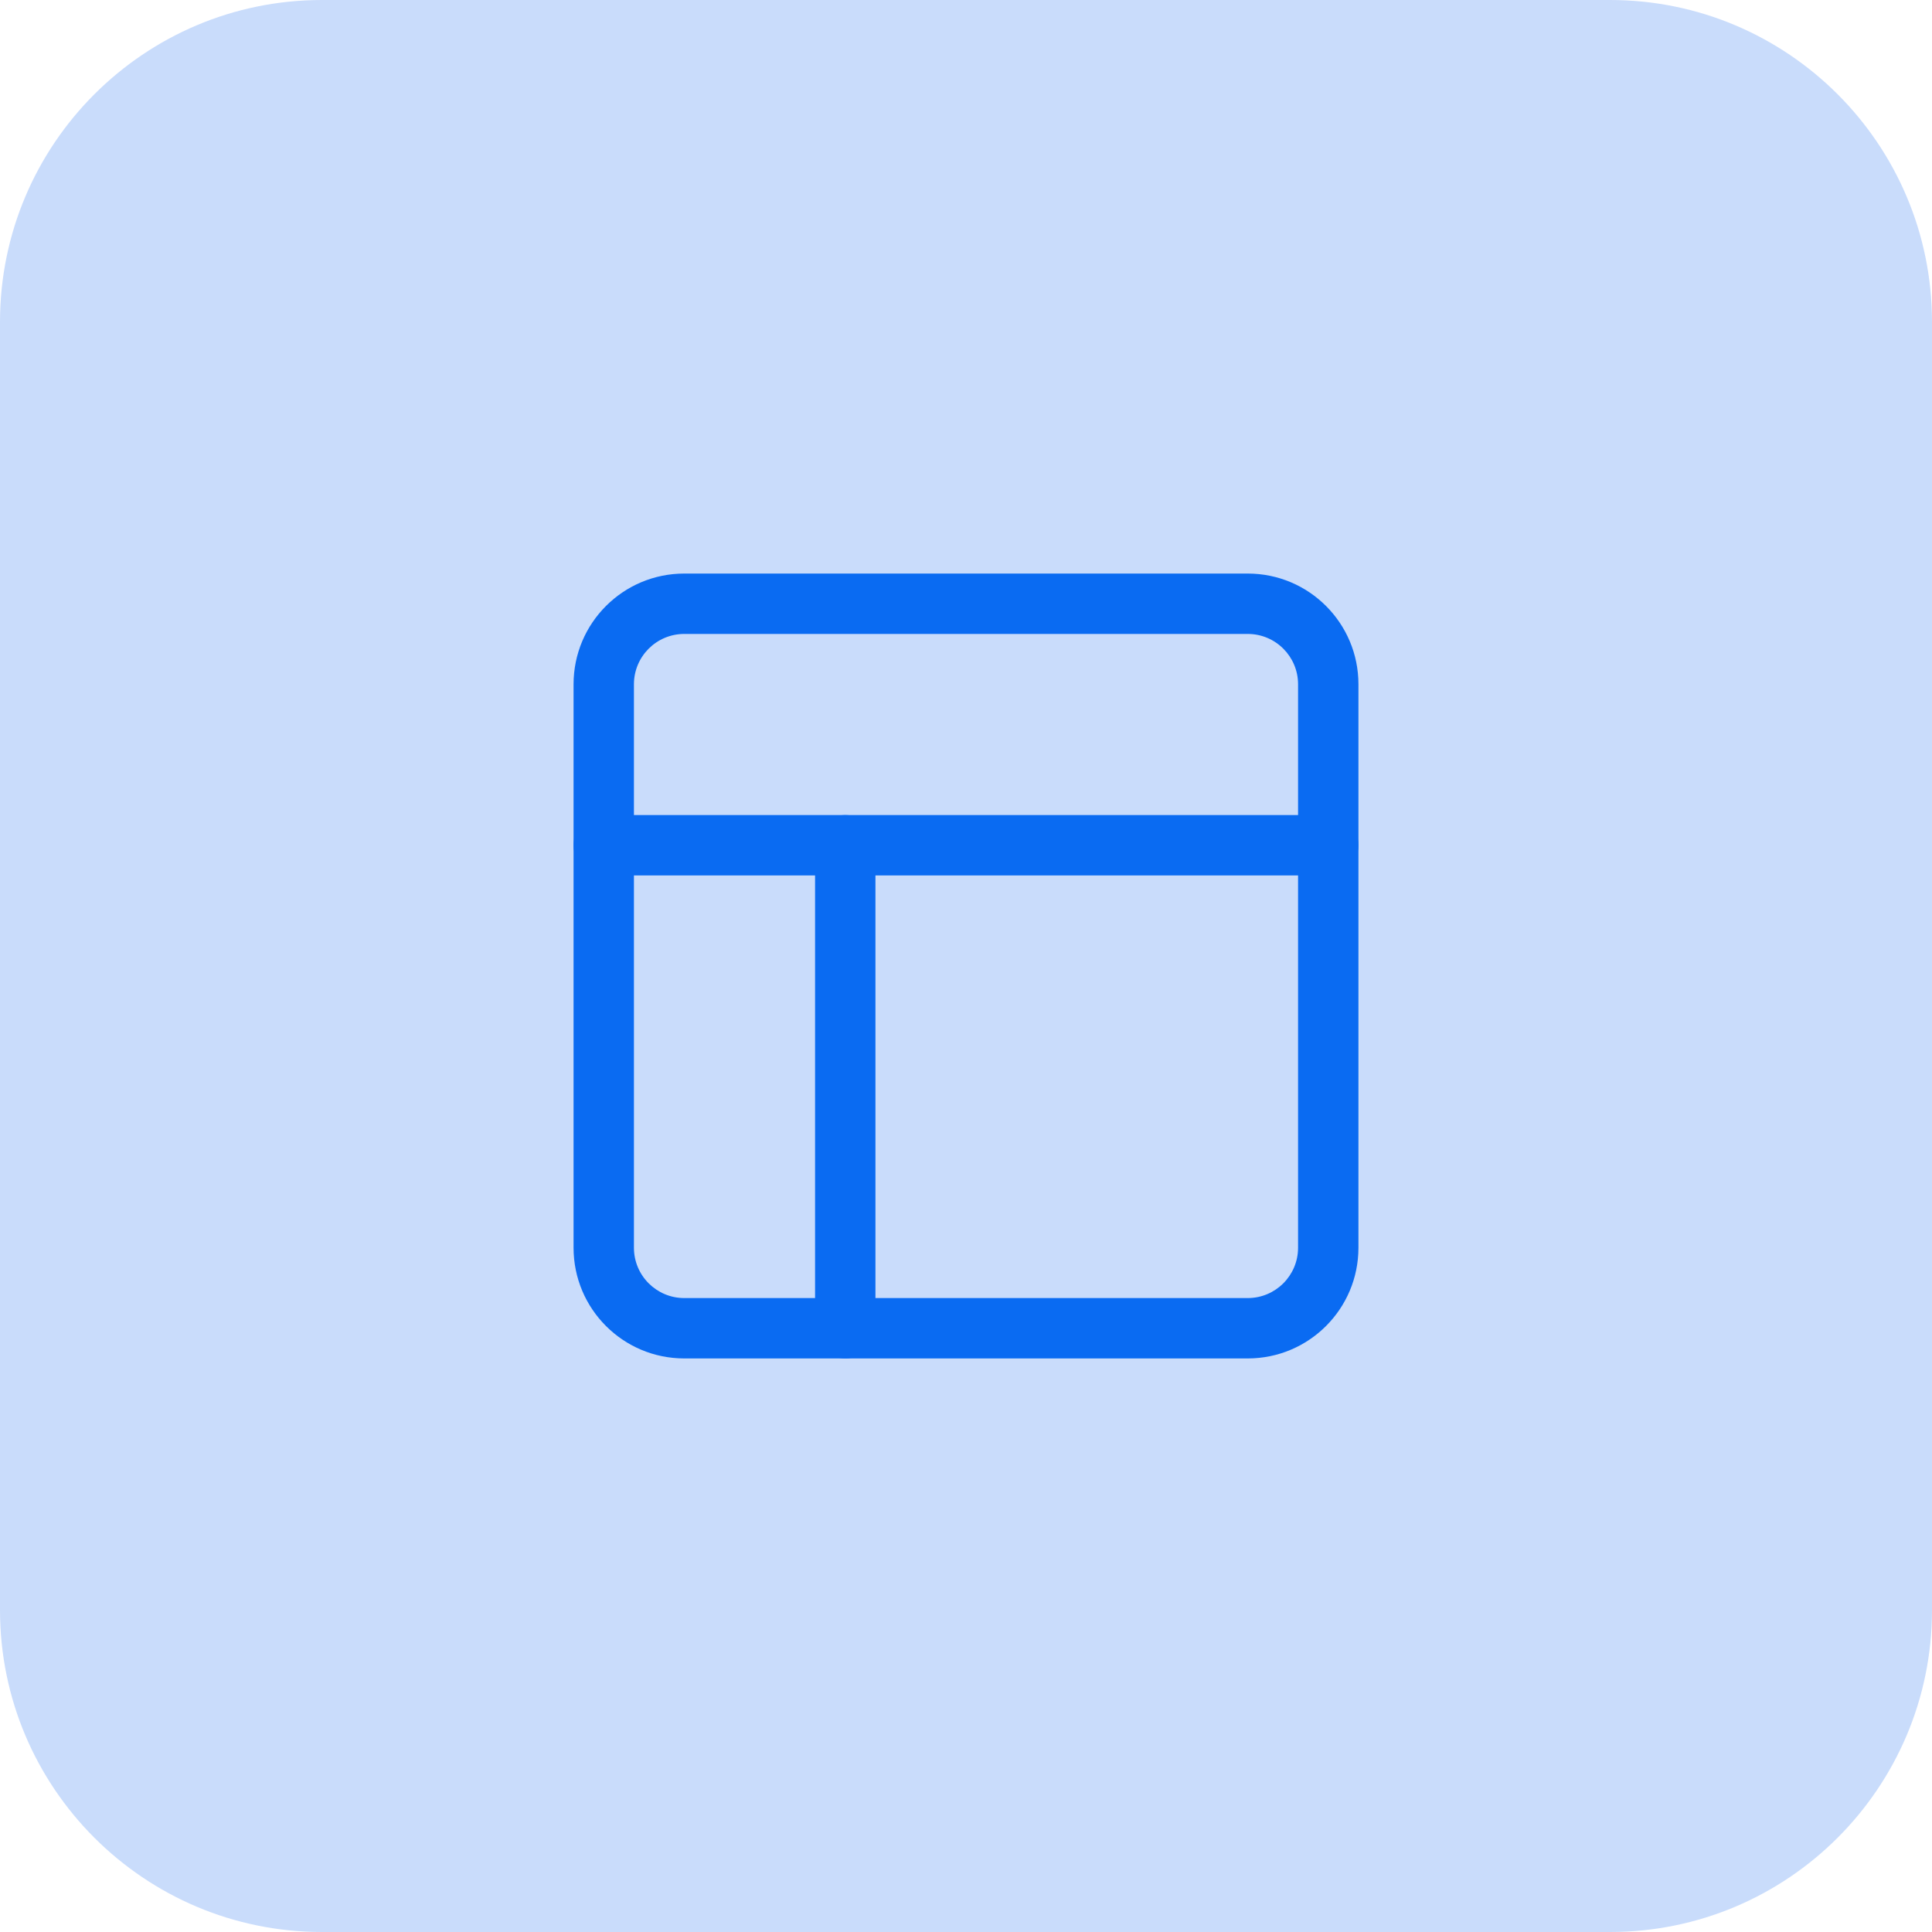
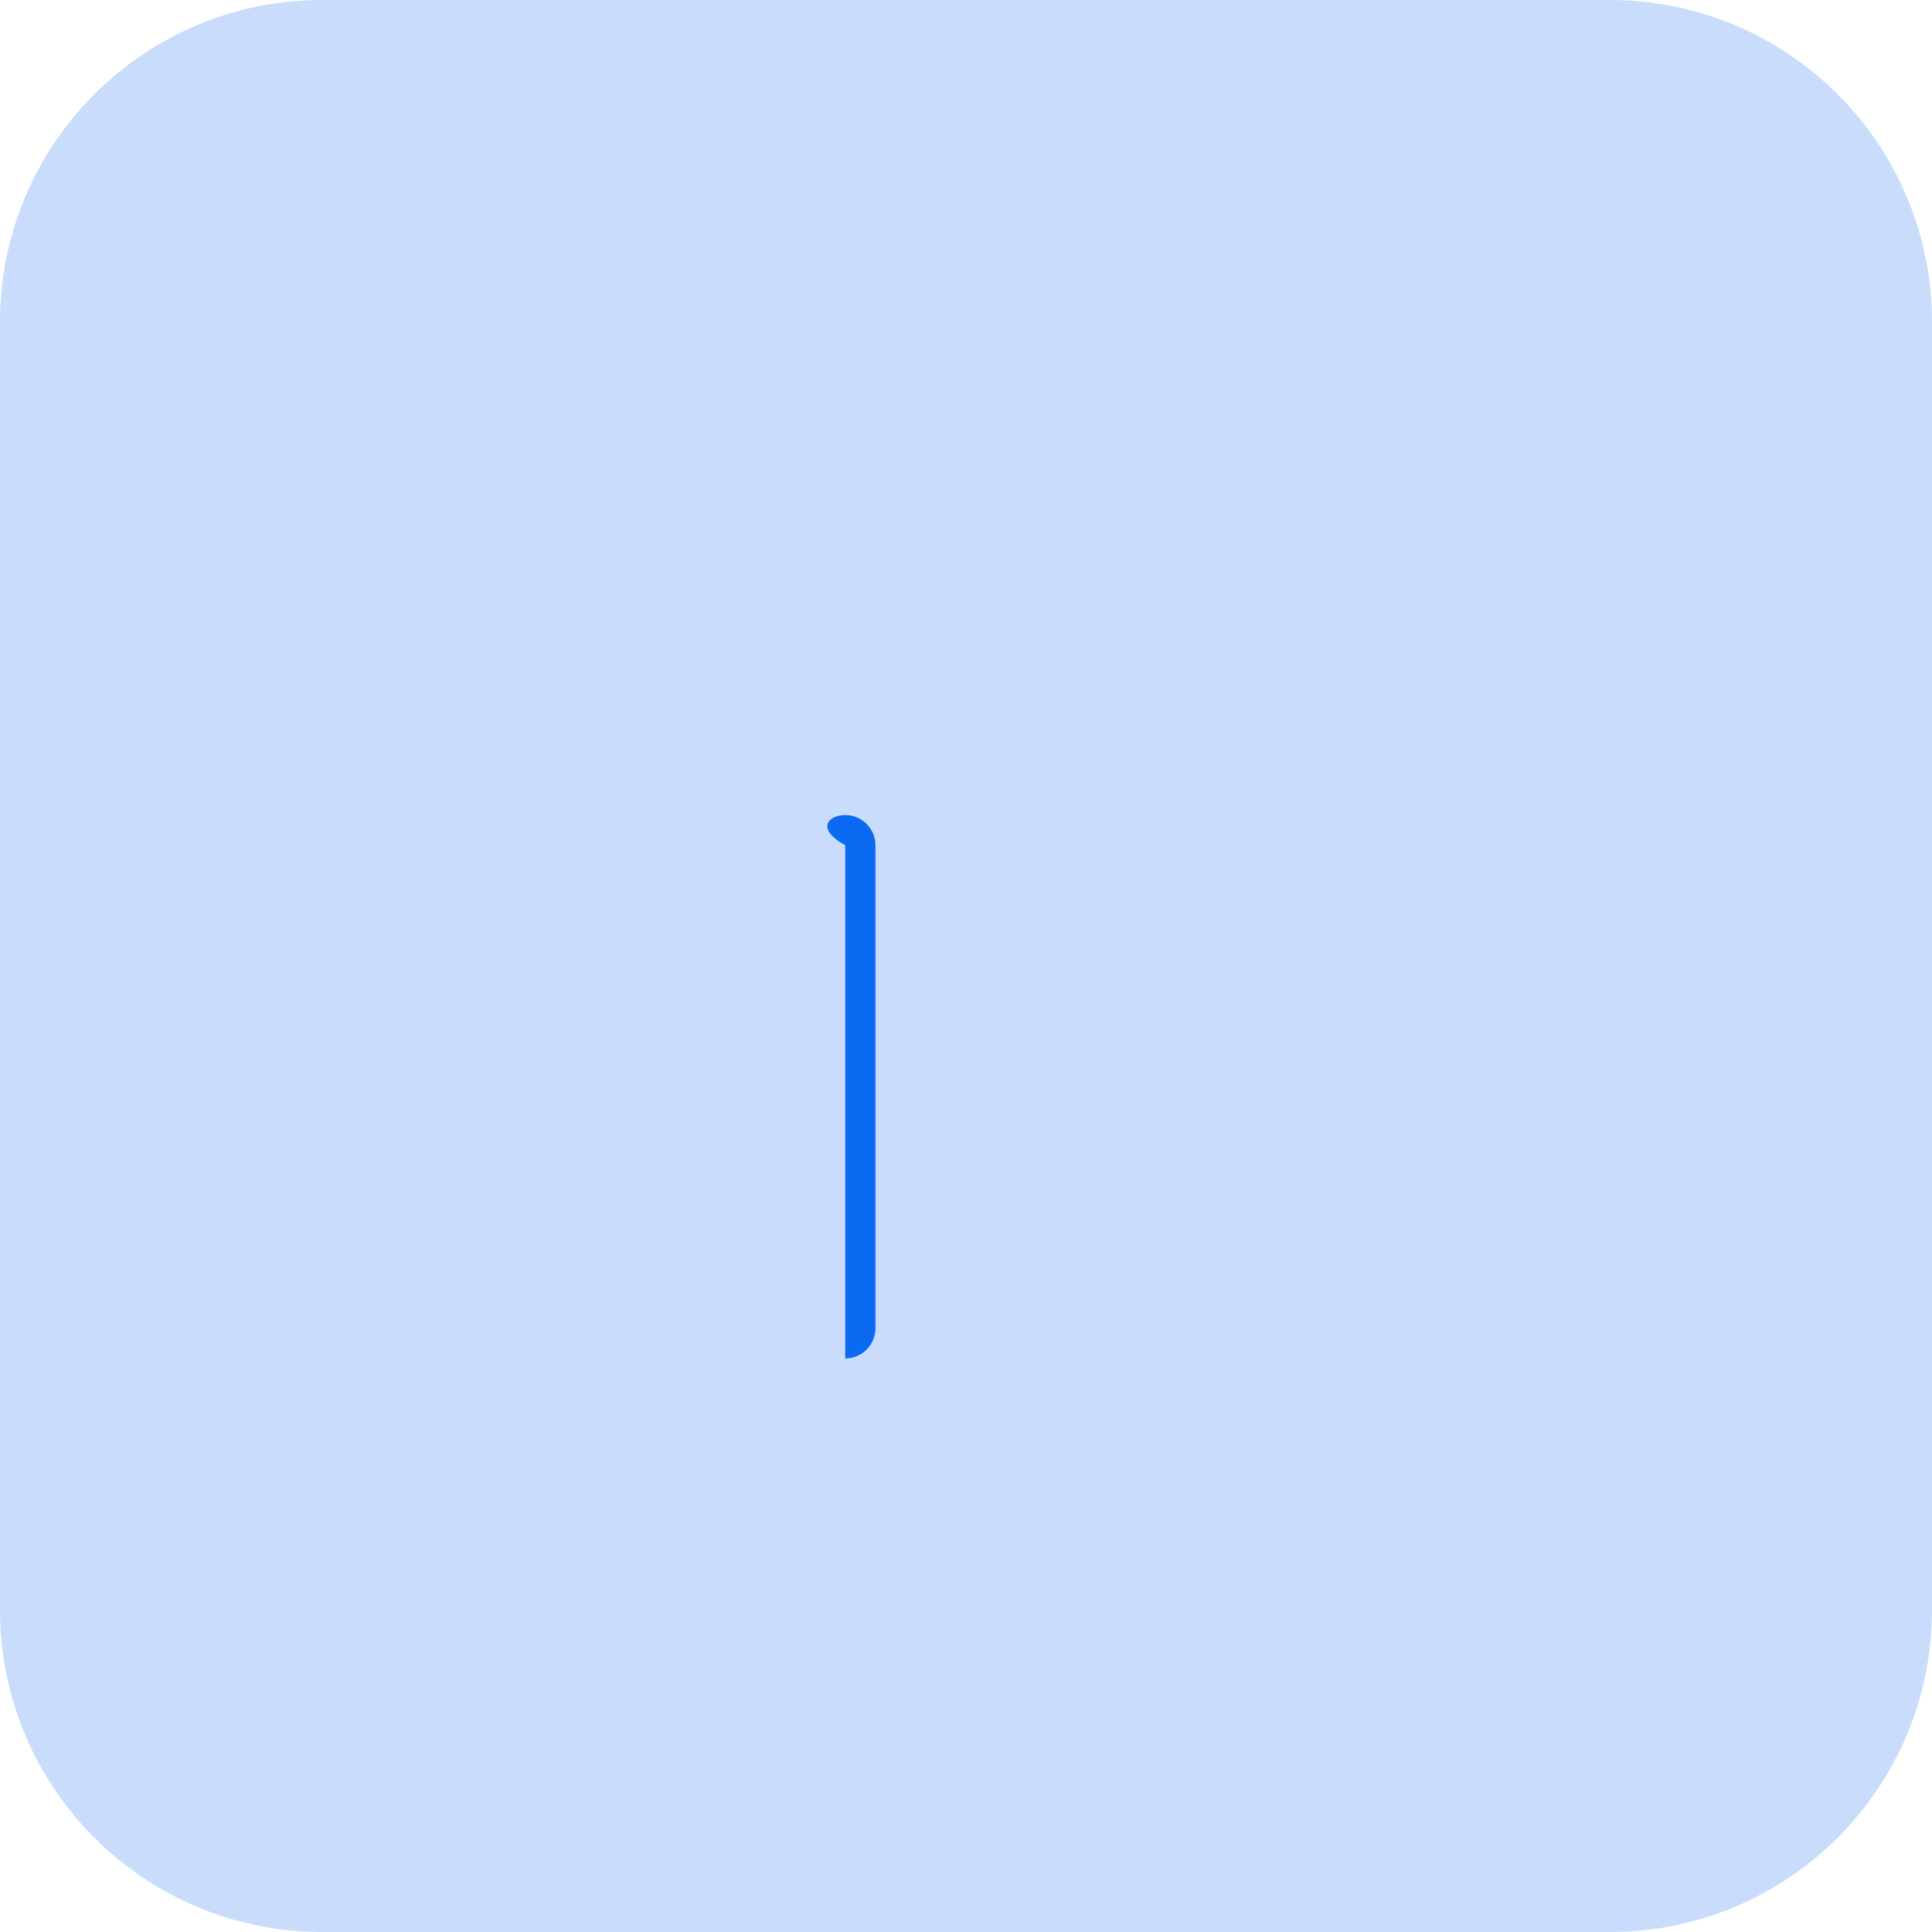
<svg xmlns="http://www.w3.org/2000/svg" width="48" height="48" viewBox="0 0 48 48" fill="none">
  <path d="M0 8C0 3.582 3.582 0 8 0H40C44.418 0 48 3.582 48 8V40C48 44.418 44.418 48 40 48H8C3.582 48 0 44.418 0 40V8Z" fill="#C9DCFB" />
-   <path fill-rule="evenodd" clip-rule="evenodd" d="M17 15.75C16.31 15.75 15.75 16.31 15.75 17V31C15.75 31.69 16.31 32.25 17 32.25H31C31.69 32.25 32.25 31.69 32.25 31V17C32.25 16.31 31.69 15.75 31 15.75H17ZM14.25 17C14.25 15.481 15.481 14.25 17 14.25H31C32.519 14.25 33.75 15.481 33.75 17V31C33.75 32.519 32.519 33.75 31 33.75H17C15.481 33.75 14.25 32.519 14.25 31V17Z" fill="#0A6BF2" />
-   <path fill-rule="evenodd" clip-rule="evenodd" d="M14.25 21C14.25 20.586 14.586 20.25 15 20.25H33C33.414 20.25 33.75 20.586 33.75 21C33.75 21.414 33.414 21.75 33 21.75H15C14.586 21.75 14.25 21.414 14.25 21Z" fill="#0A6BF2" />
-   <path fill-rule="evenodd" clip-rule="evenodd" d="M21 20.25C21.414 20.25 21.75 20.586 21.75 21V33C21.75 33.414 21.414 33.75 21 33.75C20.586 33.75 20.25 33.414 20.25 33V21C20.25 20.586 20.586 20.25 21 20.25Z" fill="#0A6BF2" />
+   <path fill-rule="evenodd" clip-rule="evenodd" d="M21 20.25C21.414 20.25 21.75 20.586 21.75 21V33C21.75 33.414 21.414 33.75 21 33.75V21C20.25 20.586 20.586 20.25 21 20.25Z" fill="#0A6BF2" />
</svg>